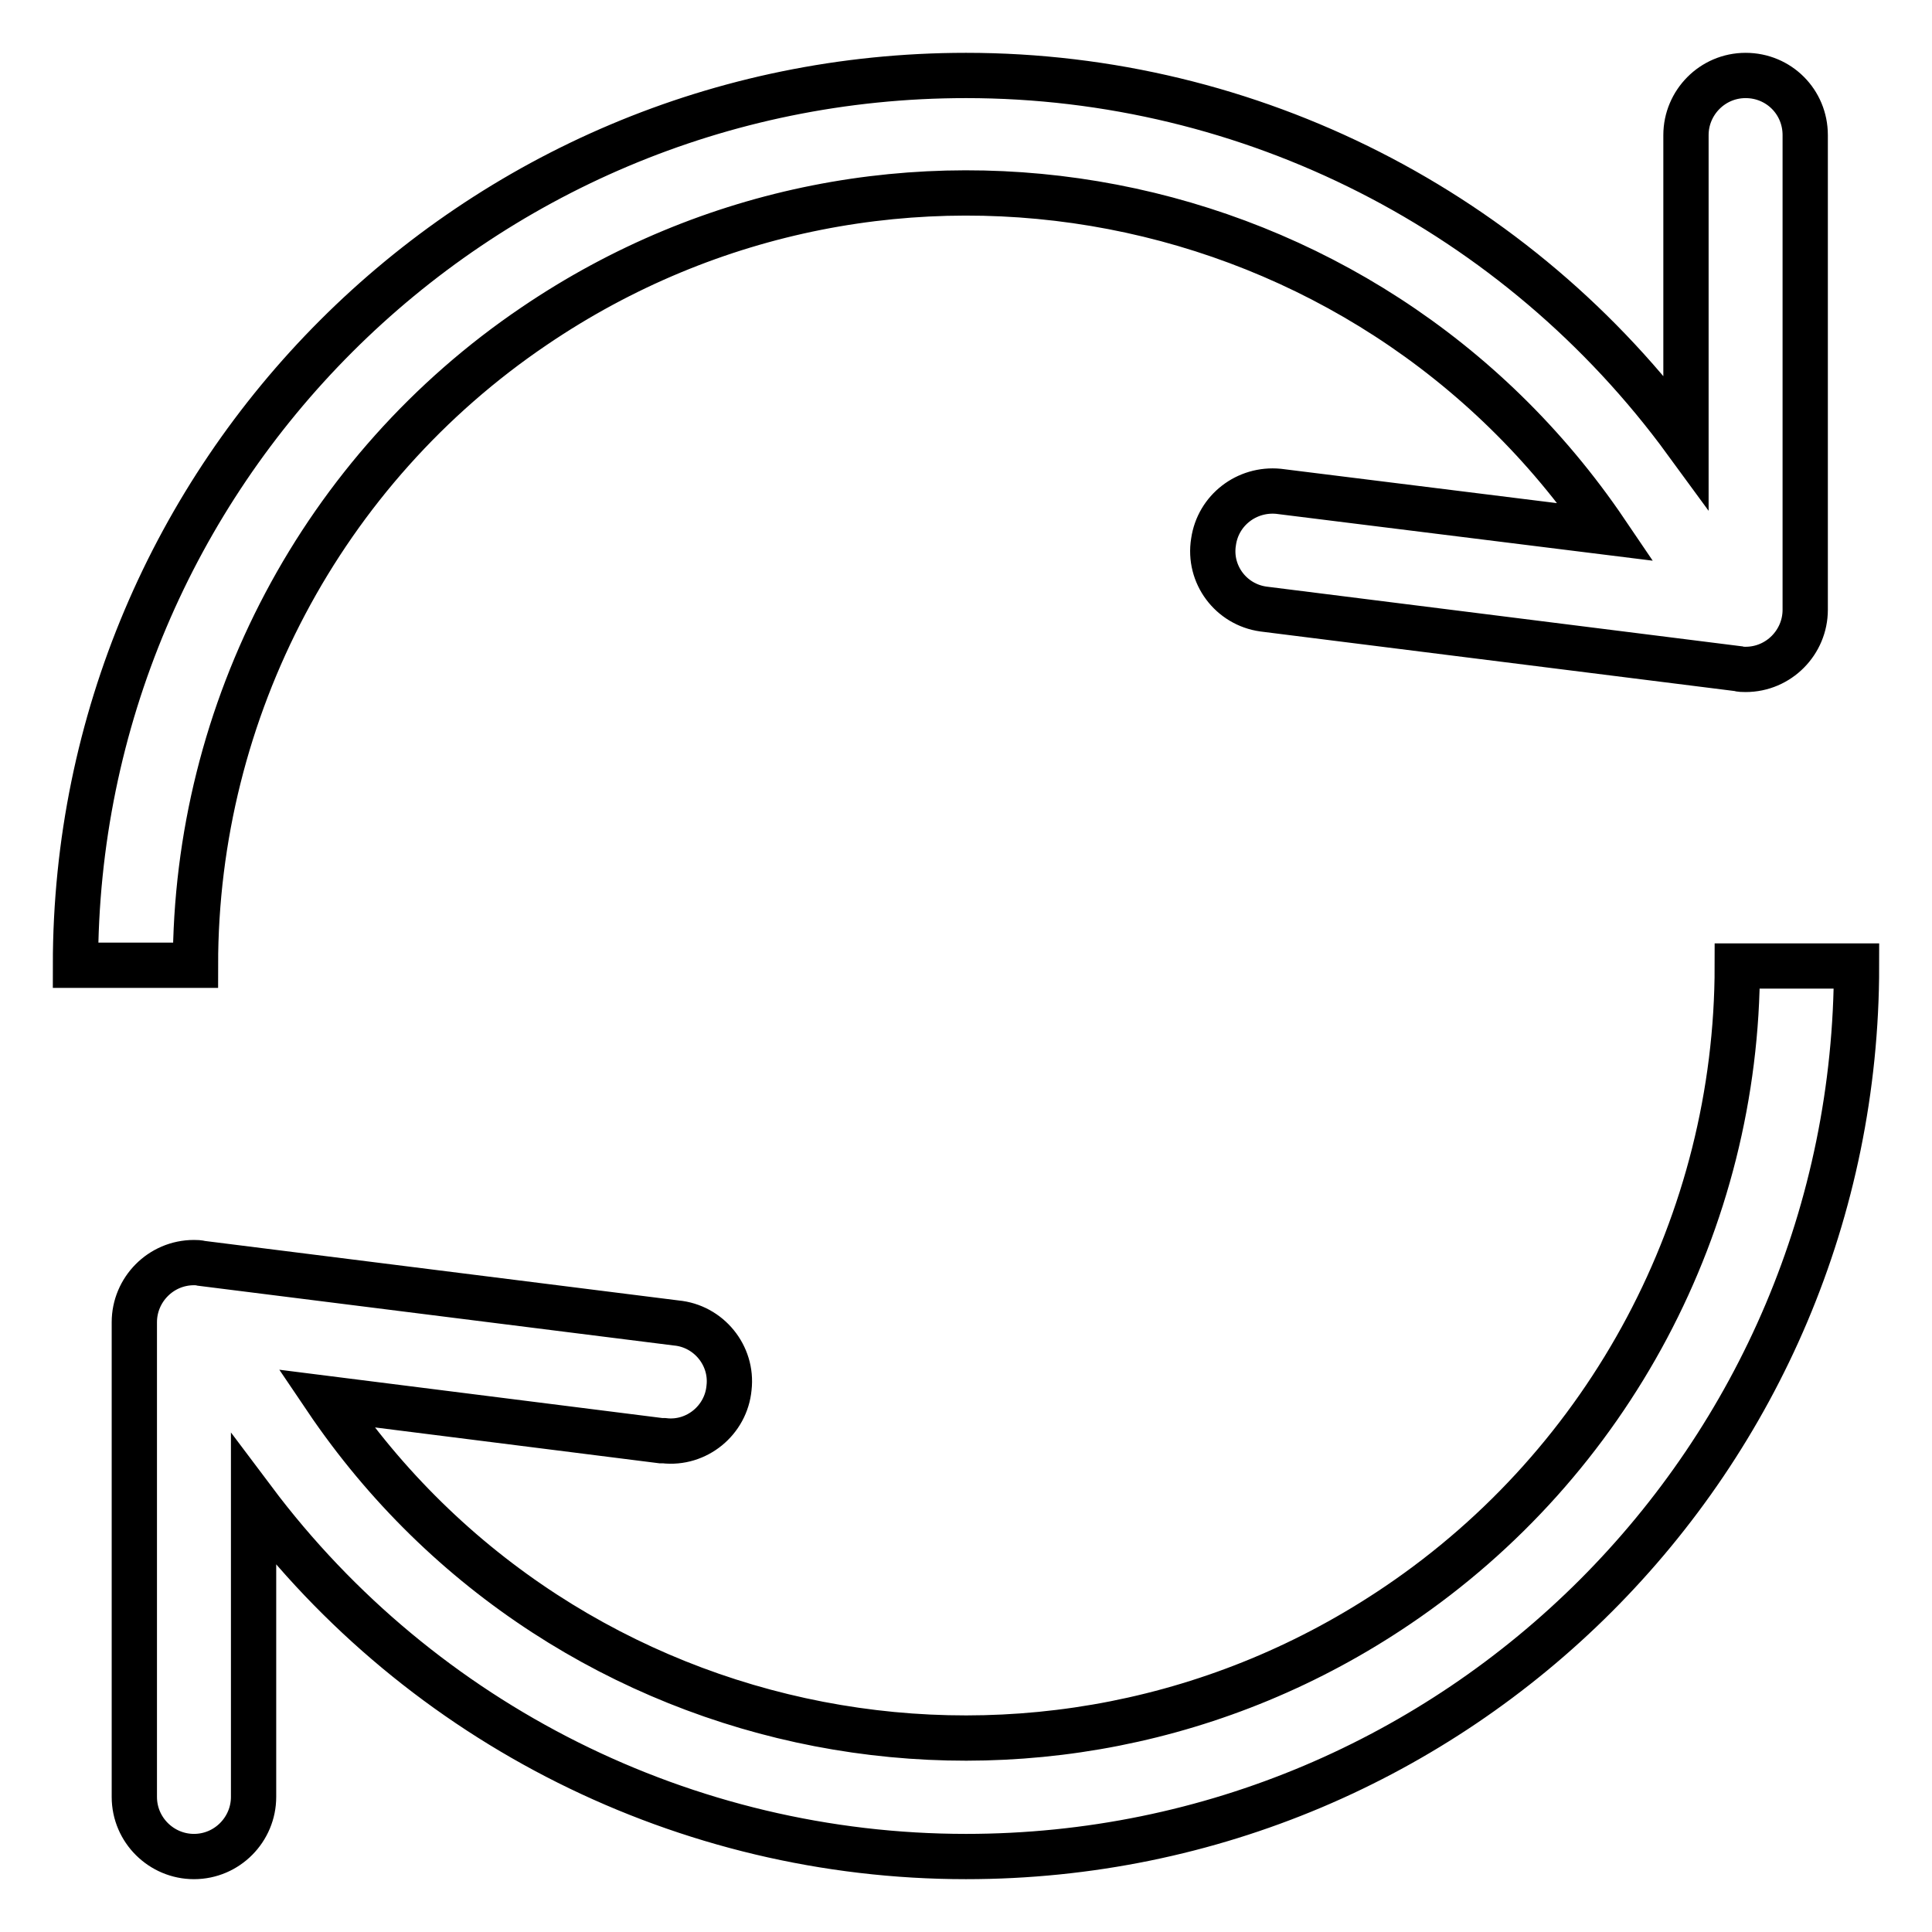
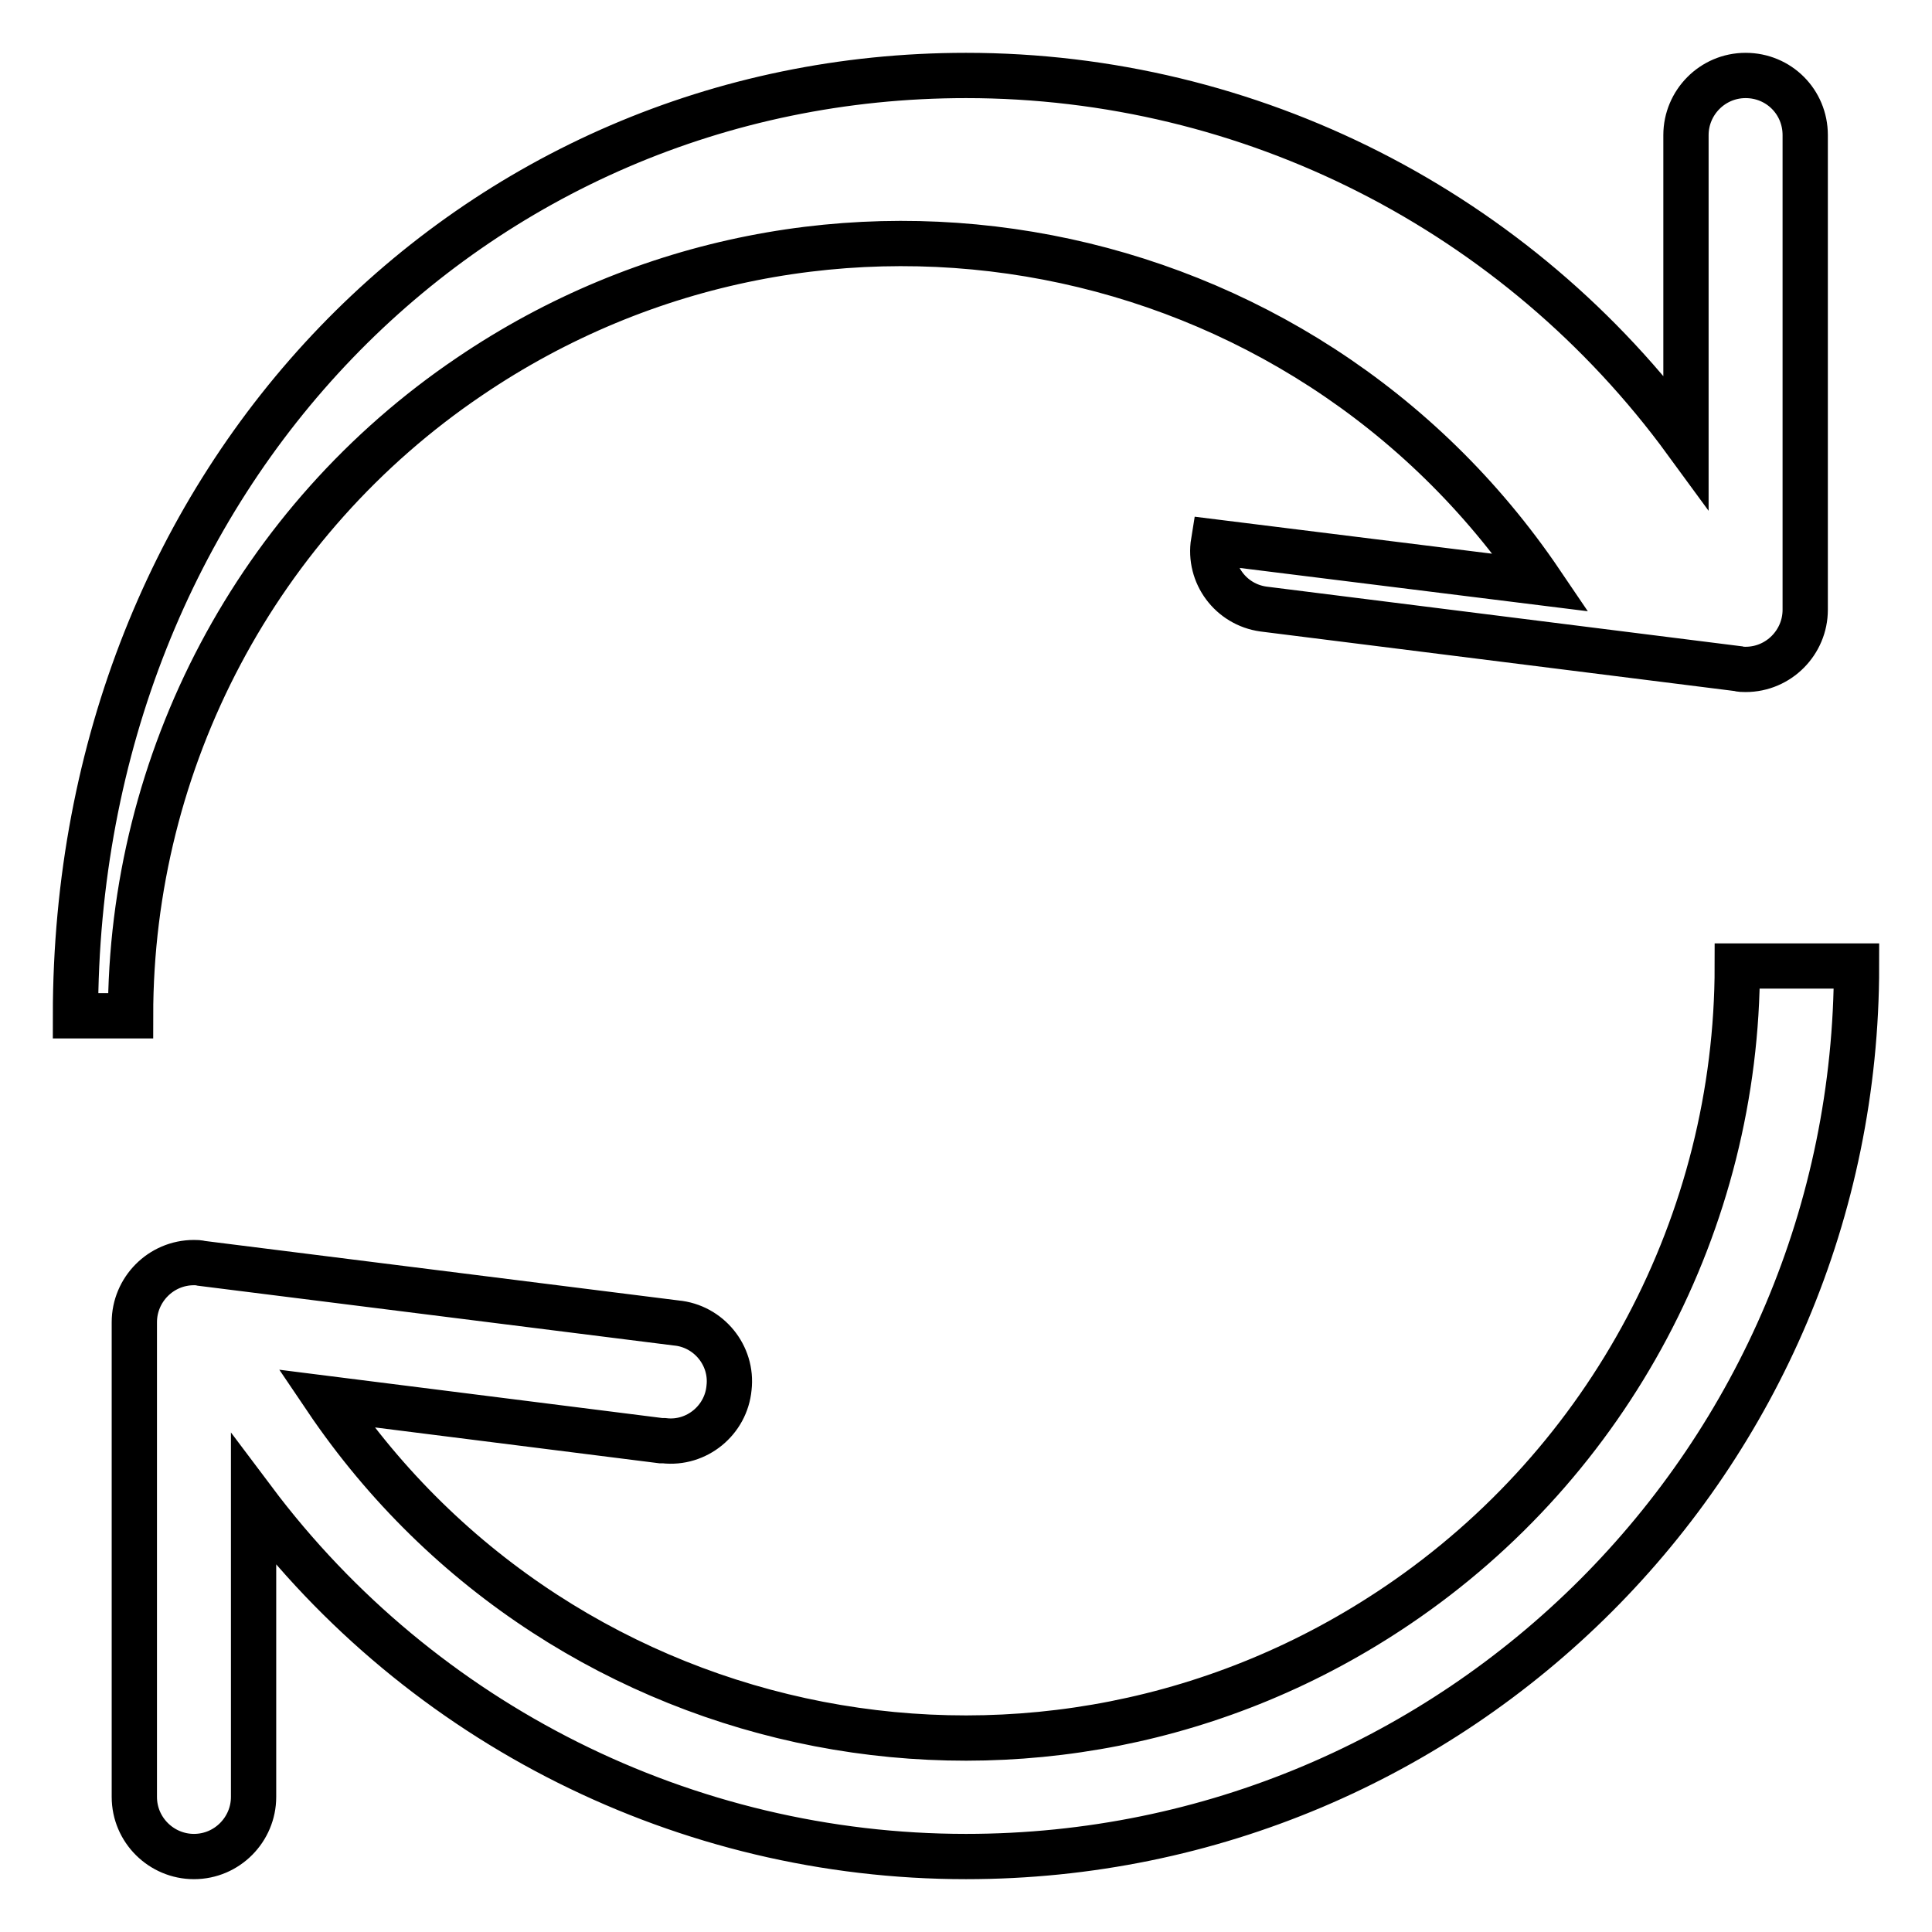
<svg xmlns="http://www.w3.org/2000/svg" version="1.1" x="0px" y="0px" viewBox="0 0 256 256" enable-background="new 0 0 256 256" xml:space="preserve">
  <g>
-     <path stroke-width="6" fill-opacity="0" stroke="#000000" d="M33.6,198.8v39.3c0,4.3-3.5,7.9-7.9,7.9c-4.3,0-7.9-3.5-7.9-7.9v-62.9c0-4.3,3.5-7.9,7.9-7.9 c0.3,0,0.6,0,1,0.1l62.9,7.9c4.3,0.4,7.5,4.3,7,8.6c-0.4,4.3-4.3,7.5-8.6,7c-0.1,0-0.2,0-0.4,0l-44.4-5.6 c31.6,46.8,95.2,59.1,142,27.4c28.1-19,45-50.8,45-84.7H246c0,65.2-52.8,118-118,118C90.9,246,55.9,228.5,33.6,198.8z M223.4,58.5 V17.9c0-4.3,3.5-7.9,7.9-7.9s7.9,3.5,7.9,7.9v62.9c0,4.3-3.5,7.9-7.9,7.9c-0.3,0-0.7,0-1-0.1l-62.9-7.9c-4.3-0.6-7.3-4.6-6.6-8.9 c0.6-4.2,4.4-7.1,8.6-6.7l43.4,5.4c-31.7-46.8-95.3-59-142-27.3c-28.1,19-44.9,50.8-44.9,84.7H10C10,62.8,62.8,10,128,10 C165.7,10,201.1,28,223.4,58.5L223.4,58.5z" />
+     <path stroke-width="6" fill-opacity="0" stroke="#000000" d="M33.6,198.8v39.3c0,4.3-3.5,7.9-7.9,7.9c-4.3,0-7.9-3.5-7.9-7.9v-62.9c0-4.3,3.5-7.9,7.9-7.9 c0.3,0,0.6,0,1,0.1l62.9,7.9c4.3,0.4,7.5,4.3,7,8.6c-0.4,4.3-4.3,7.5-8.6,7c-0.1,0-0.2,0-0.4,0l-44.4-5.6 c31.6,46.8,95.2,59.1,142,27.4c28.1-19,45-50.8,45-84.7H246c0,65.2-52.8,118-118,118C90.9,246,55.9,228.5,33.6,198.8z M223.4,58.5 V17.9c0-4.3,3.5-7.9,7.9-7.9s7.9,3.5,7.9,7.9v62.9c0,4.3-3.5,7.9-7.9,7.9c-0.3,0-0.7,0-1-0.1l-62.9-7.9c-4.3-0.6-7.3-4.6-6.6-8.9 l43.4,5.4c-31.7-46.8-95.3-59-142-27.3c-28.1,19-44.9,50.8-44.9,84.7H10C10,62.8,62.8,10,128,10 C165.7,10,201.1,28,223.4,58.5L223.4,58.5z" />
  </g>
</svg>